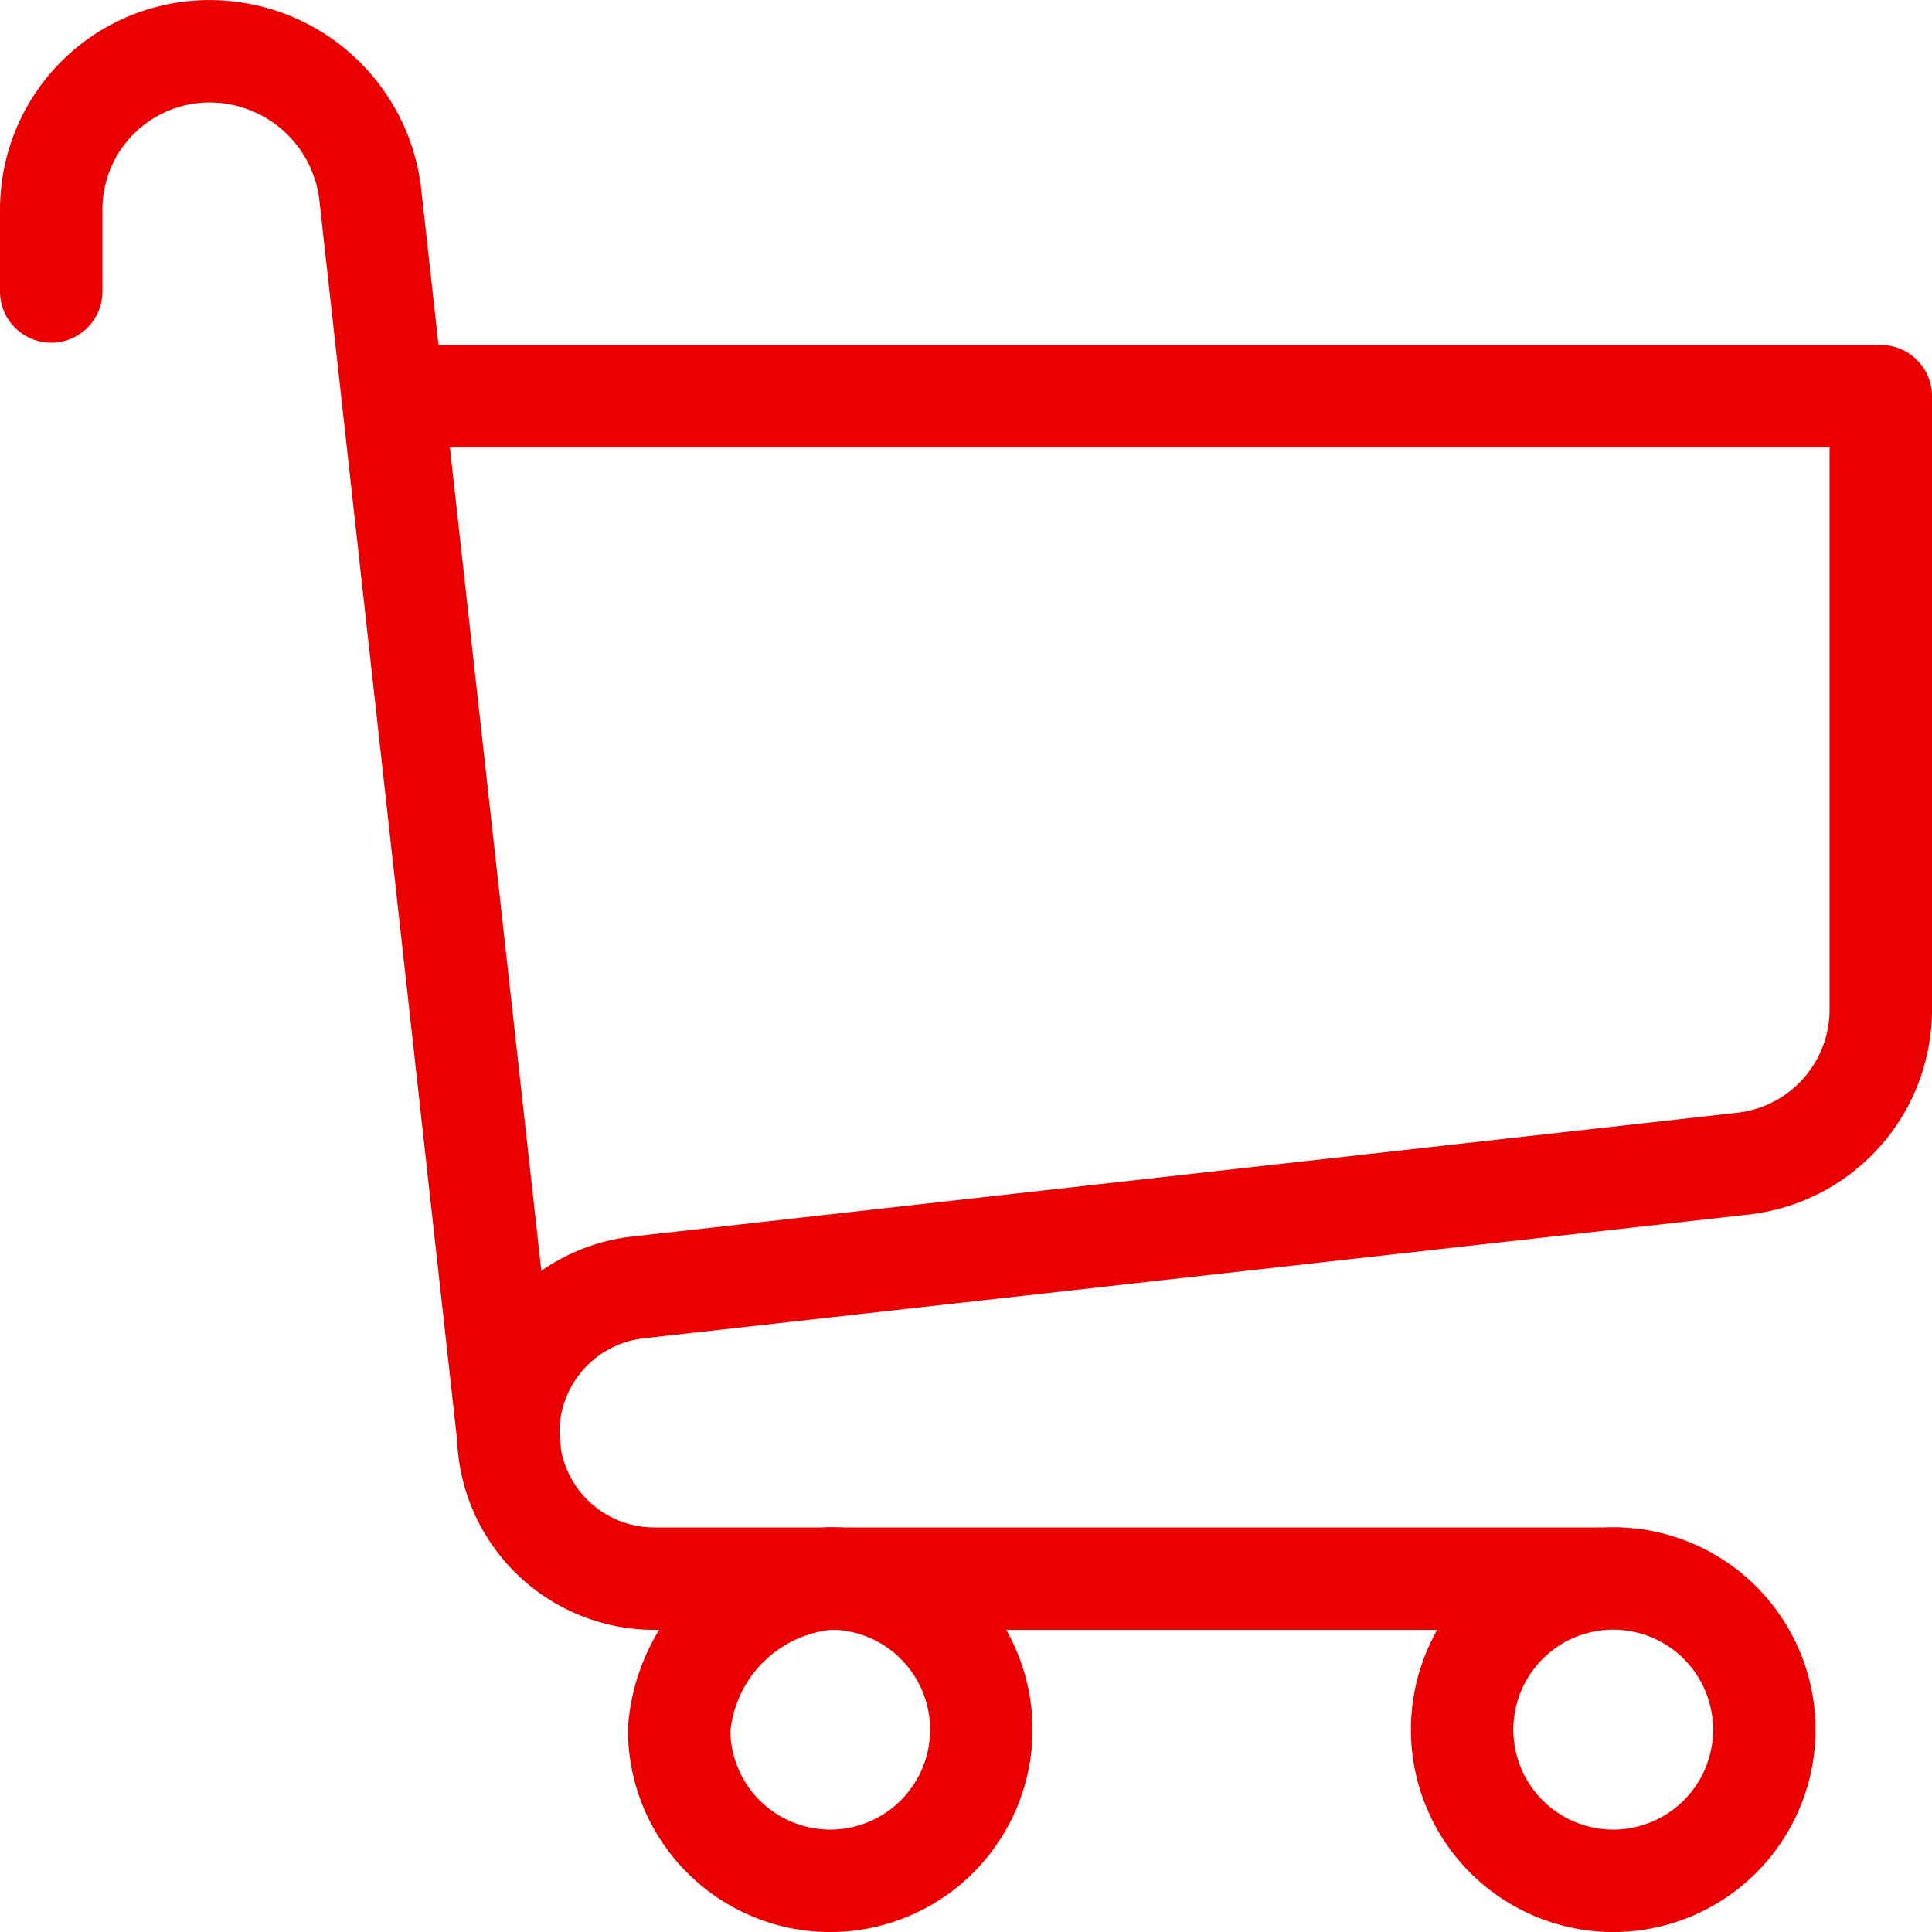
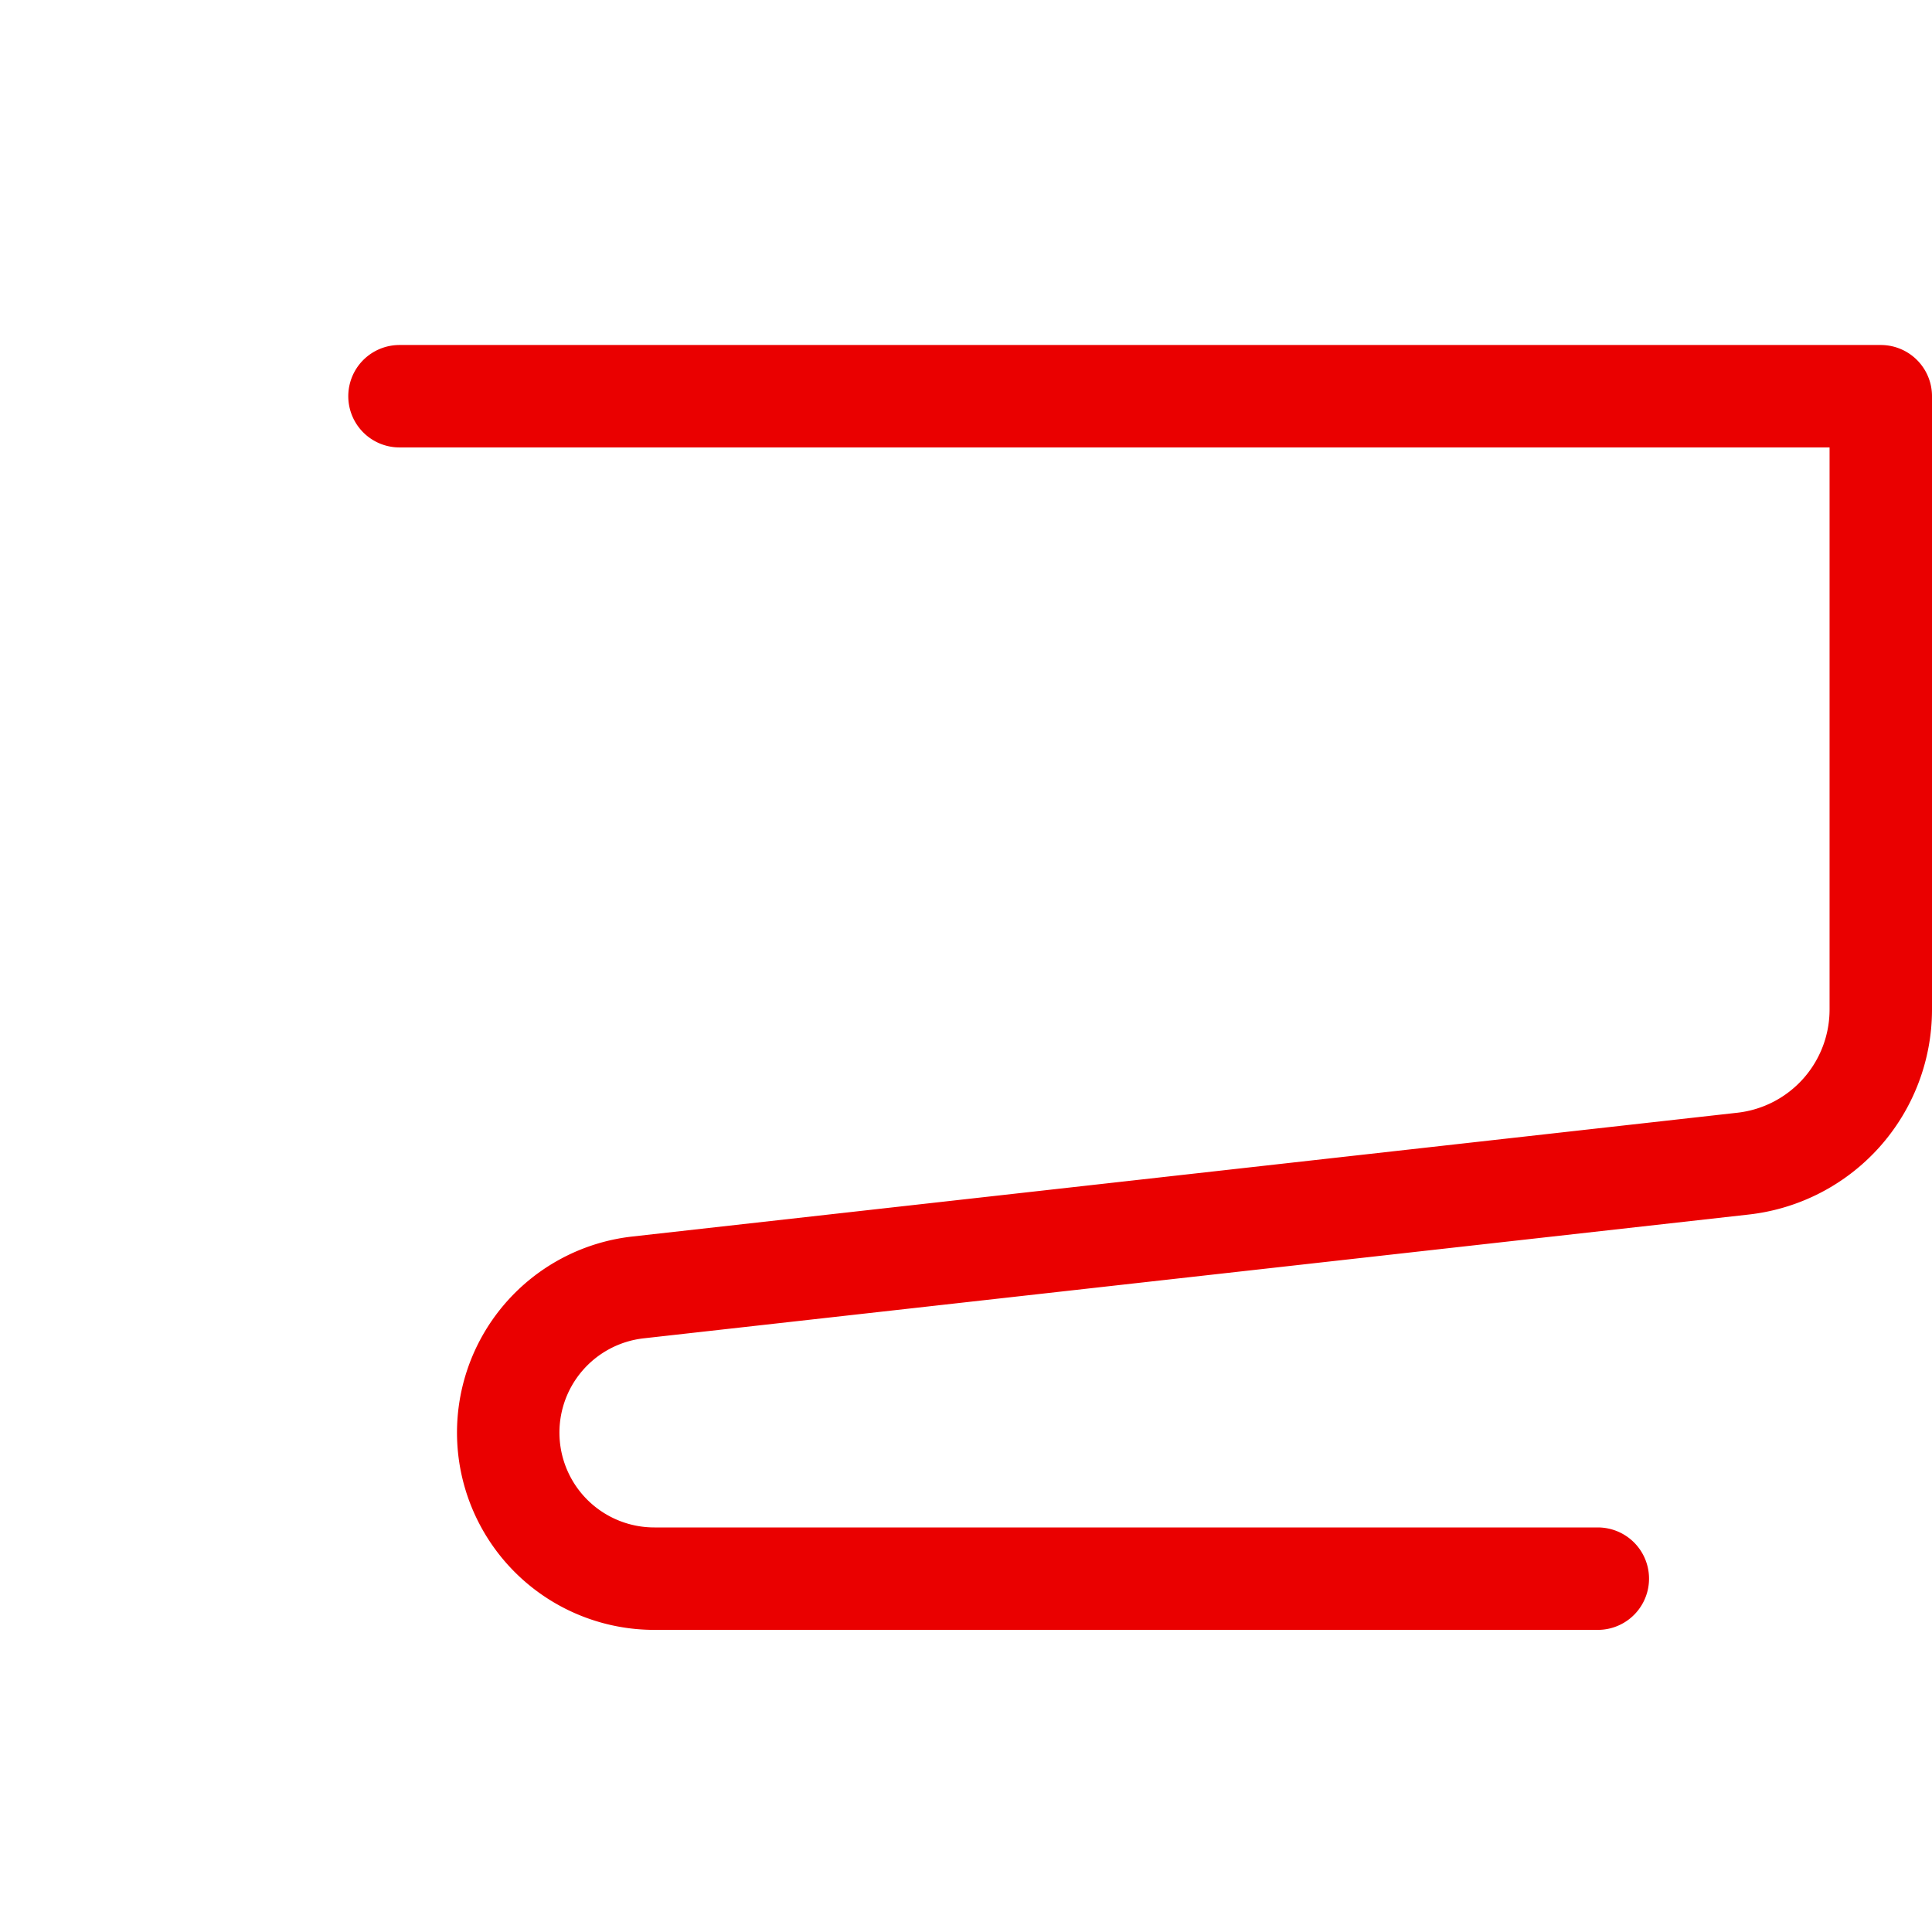
<svg xmlns="http://www.w3.org/2000/svg" width="37.722" height="37.722" viewBox="0 0 37.722 37.722">
  <g id="g2628" transform="translate(-2.786 679.88)">
-     <path id="path2640" d="M-98.1-49.048a2.952,2.952,0,0,1-2.952,2.952A2.952,2.952,0,0,1-104-49.048,3.213,3.213,0,0,1-101.048-52,2.952,2.952,0,0,1-98.1-49.048Z" transform="translate(120.046 -597.061)" fill="none" stroke="#ea0000" stroke-linecap="round" stroke-linejoin="round" stroke-miterlimit="10" stroke-width="2" />
-     <path id="path2644" d="M-98.1-49.048a2.952,2.952,0,0,1-2.952,2.952A2.952,2.952,0,0,1-104-49.048,2.952,2.952,0,0,1-101.048-52,2.952,2.952,0,0,1-98.1-49.048Z" transform="translate(135.334 -597.061)" fill="none" stroke="#ea0000" stroke-linecap="round" stroke-linejoin="round" stroke-miterlimit="10" stroke-width="2" />
    <path id="path2648" d="M1.436,0H30.358V11.975a3.027,3.027,0,0,1-2.691,3.009L6.1,17.4a2.852,2.852,0,0,0,.315,5.687H24.833" transform="translate(9.15 -672.144)" fill="none" stroke="#ea0000" stroke-linecap="round" stroke-linejoin="round" stroke-miterlimit="10" stroke-width="2" />
-     <path id="path2652" d="M0-77.974v-1.6a3.091,3.091,0,0,1,3.091-3.091,3.159,3.159,0,0,1,3.14,2.81L8.947-55.4" transform="translate(3.786 -596.214)" fill="none" stroke="#ea0000" stroke-linecap="round" stroke-linejoin="round" stroke-miterlimit="10" stroke-width="2" />
  </g>
</svg>